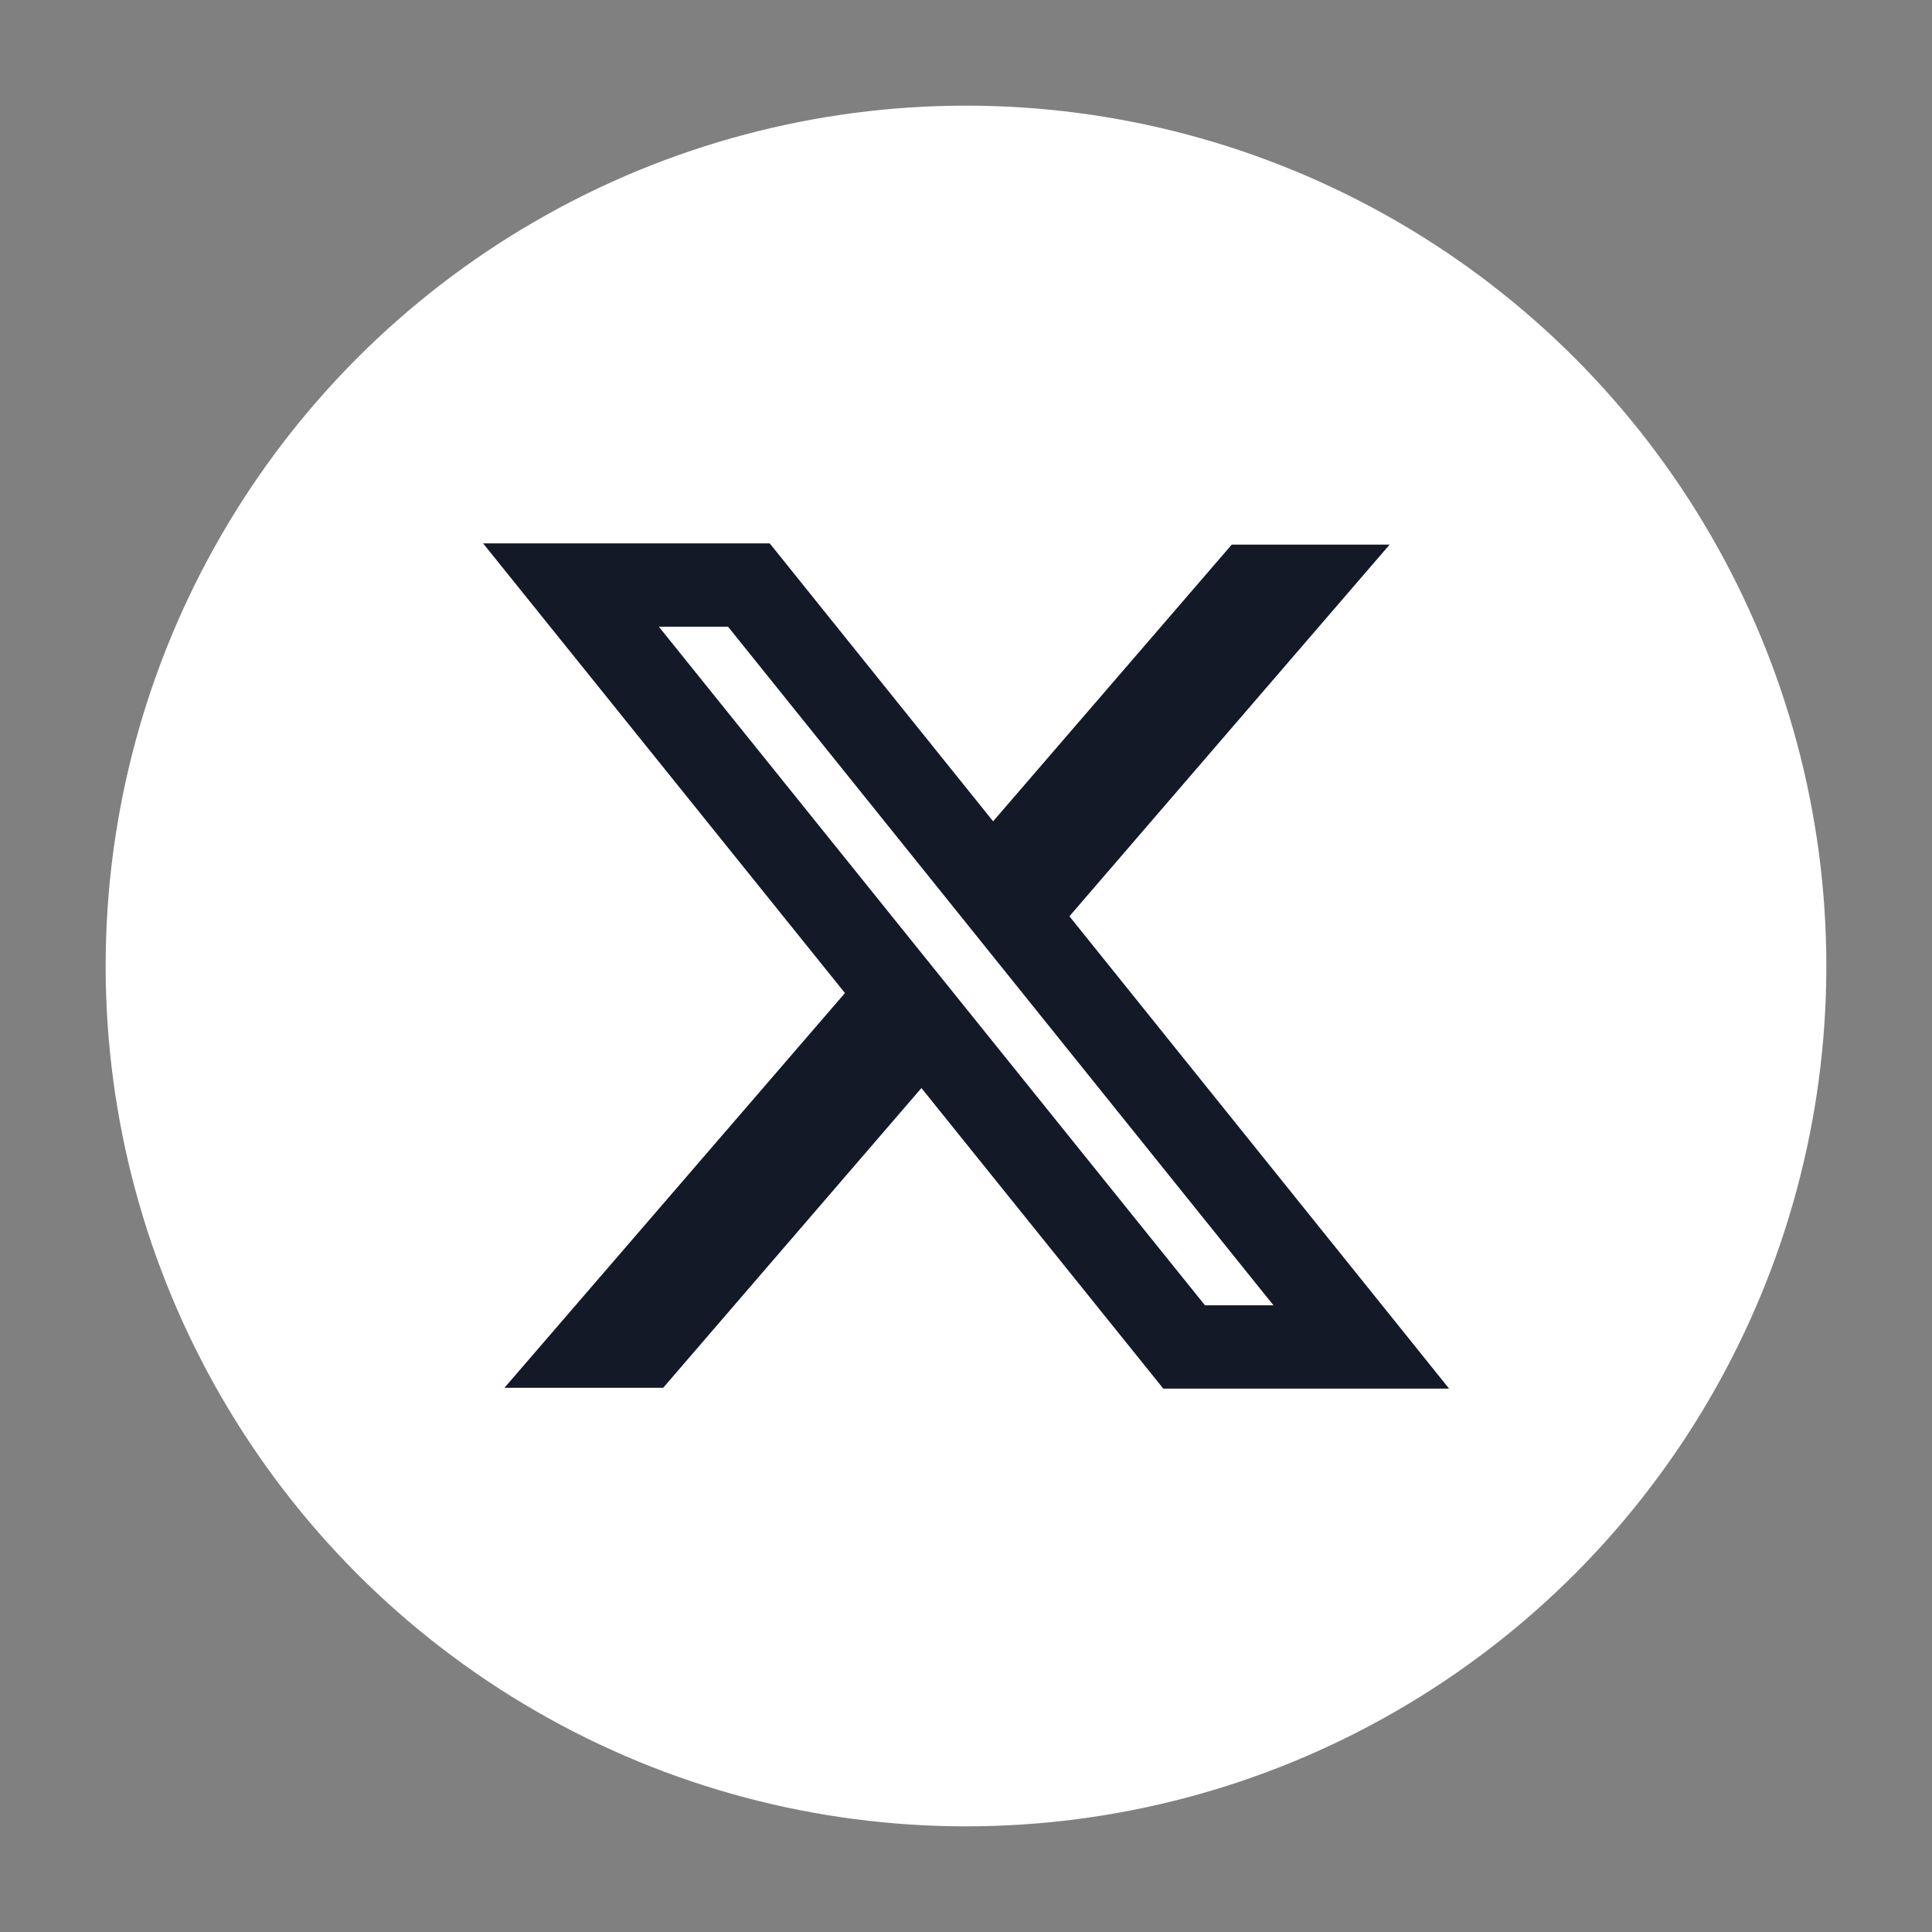
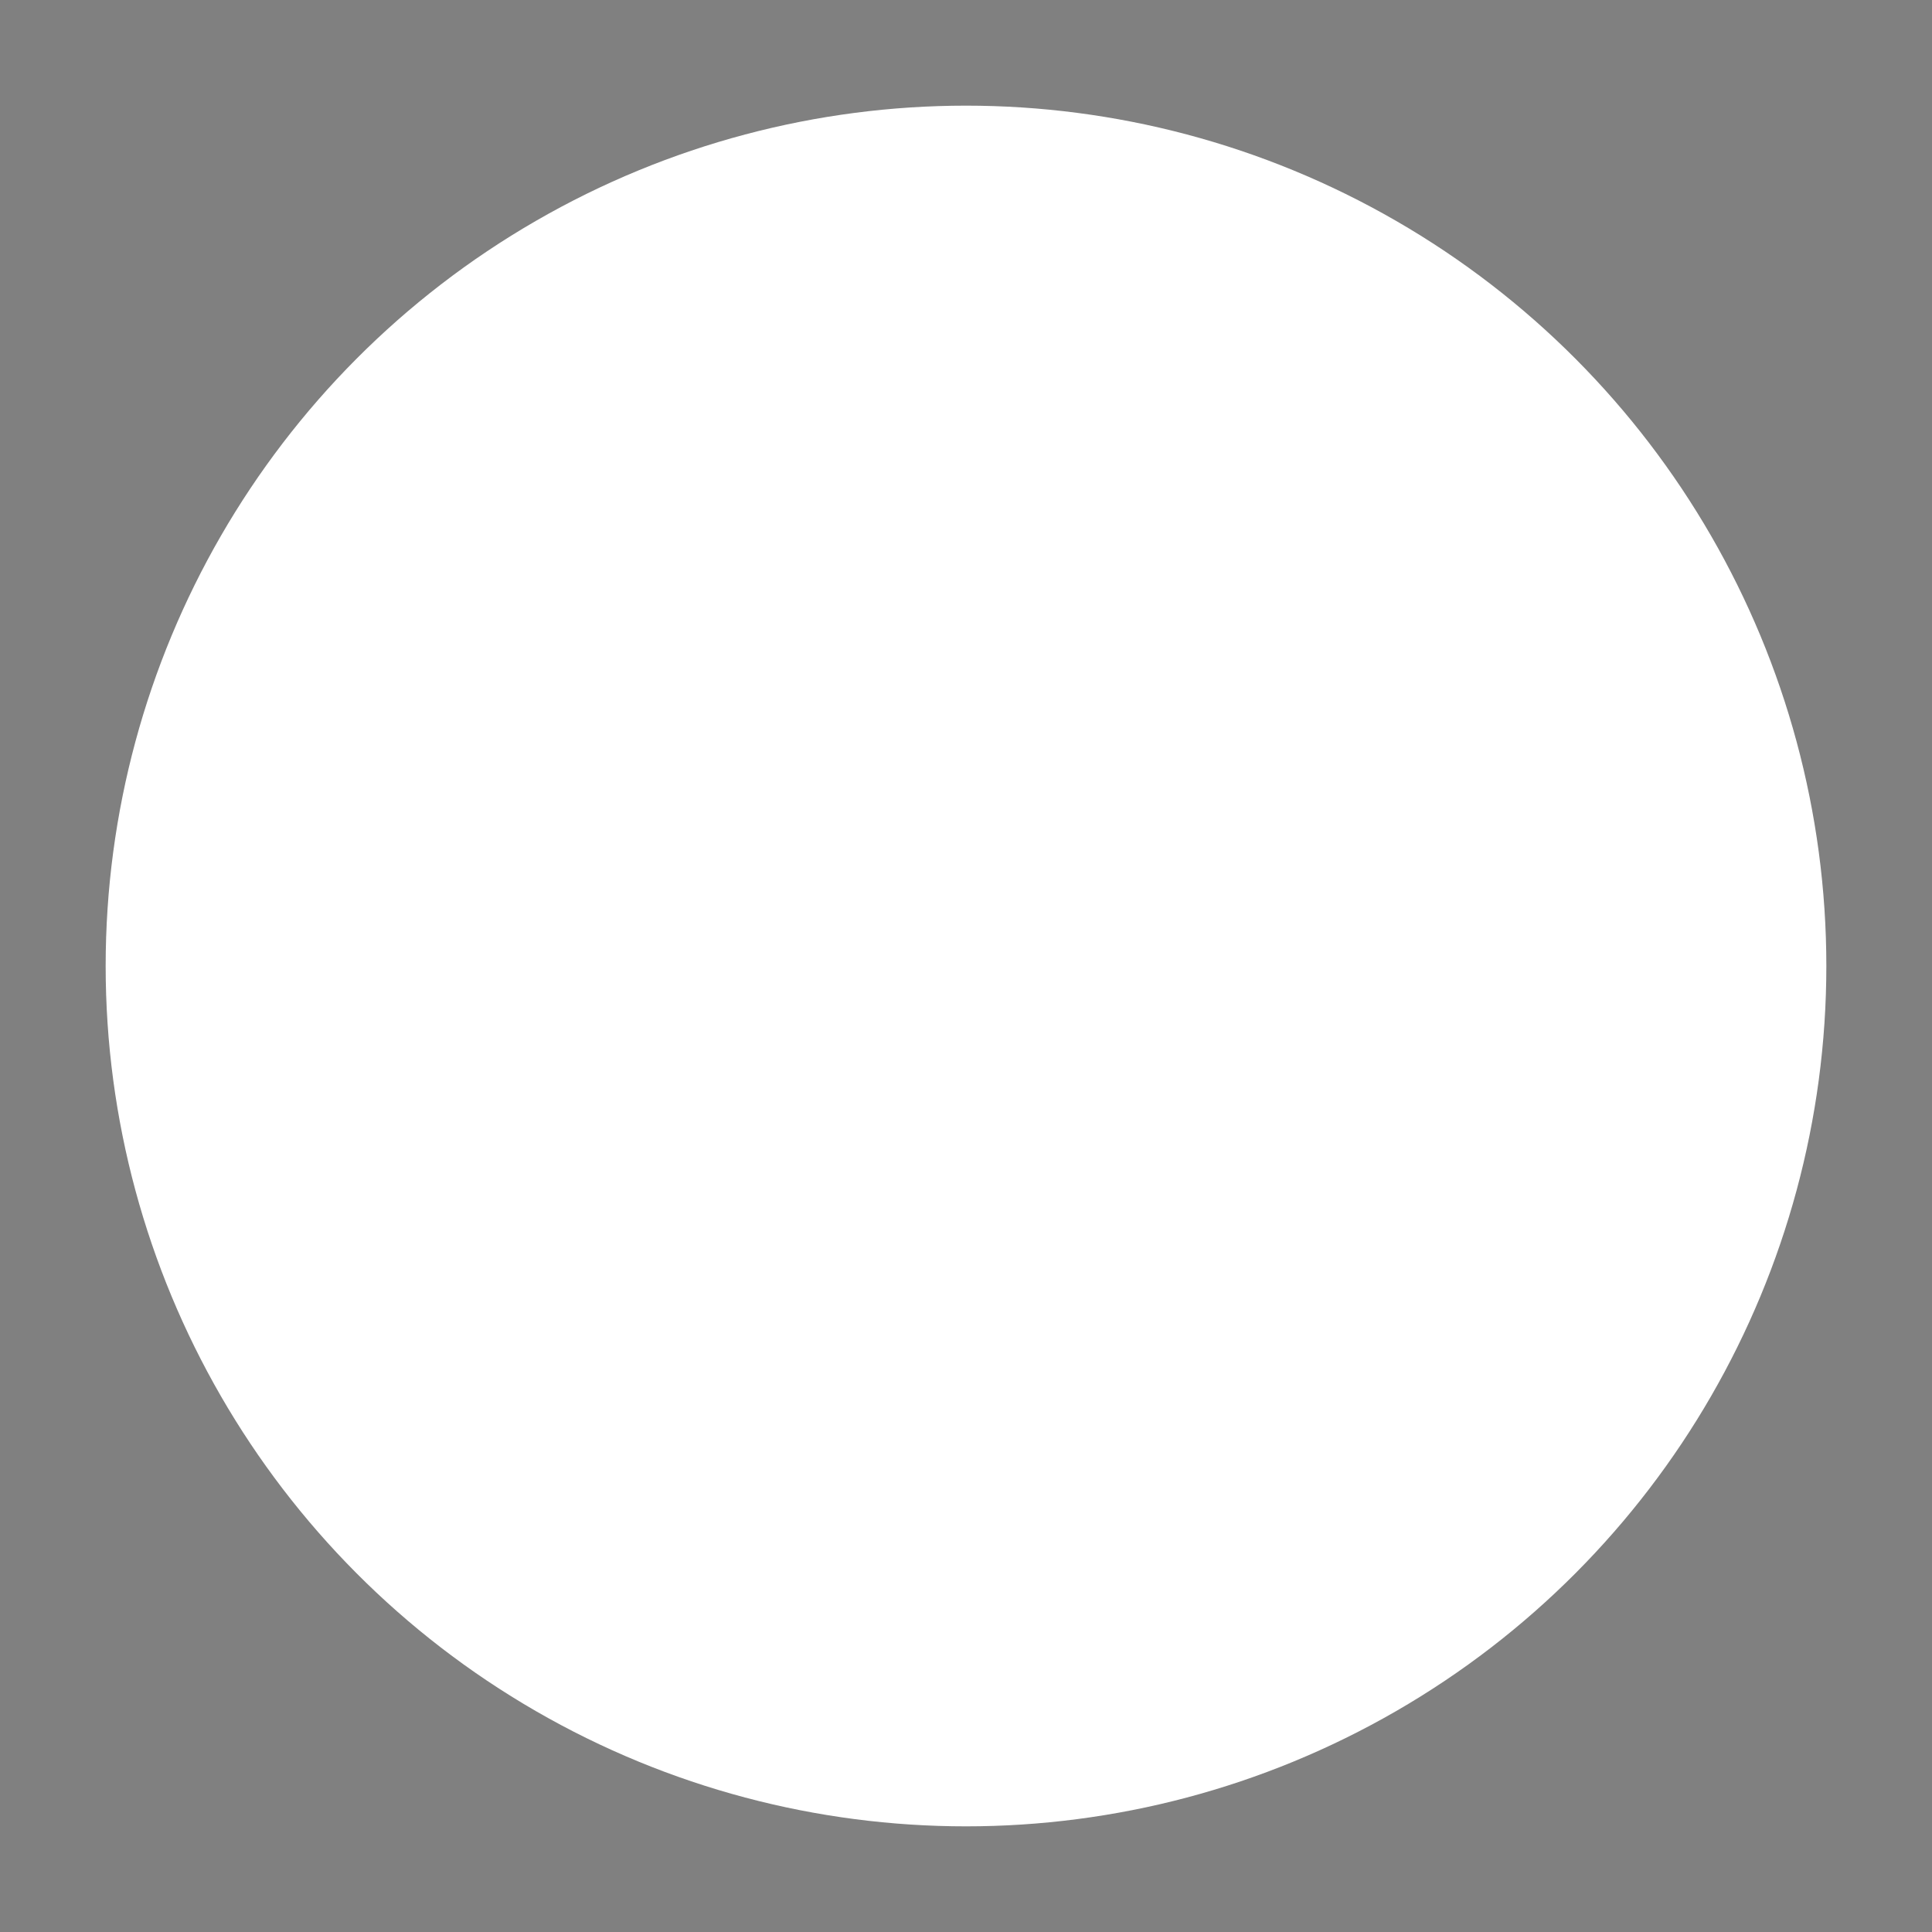
<svg xmlns="http://www.w3.org/2000/svg" width="64" height="64" viewBox="0 0 64 64" fill="none">
  <rect x="0" y="0" width="64" height="64" fill="#808080" stroke="none" />
  <circle cx="32" cy="32" r="28.5" fill="white" />
-   <path fill-rule="evenodd" clip-rule="evenodd" d="M27.99 32.896L16.003 18H25.498L32.898 27.207L40.803 18.041H46.033L35.426 30.353L48.003 46H38.536L30.523 36.043L21.969 45.972H16.711L27.99 32.896ZM39.916 43.24L21.825 20.76H24.117L42.185 43.24H39.916Z" fill="#141928" />
</svg>